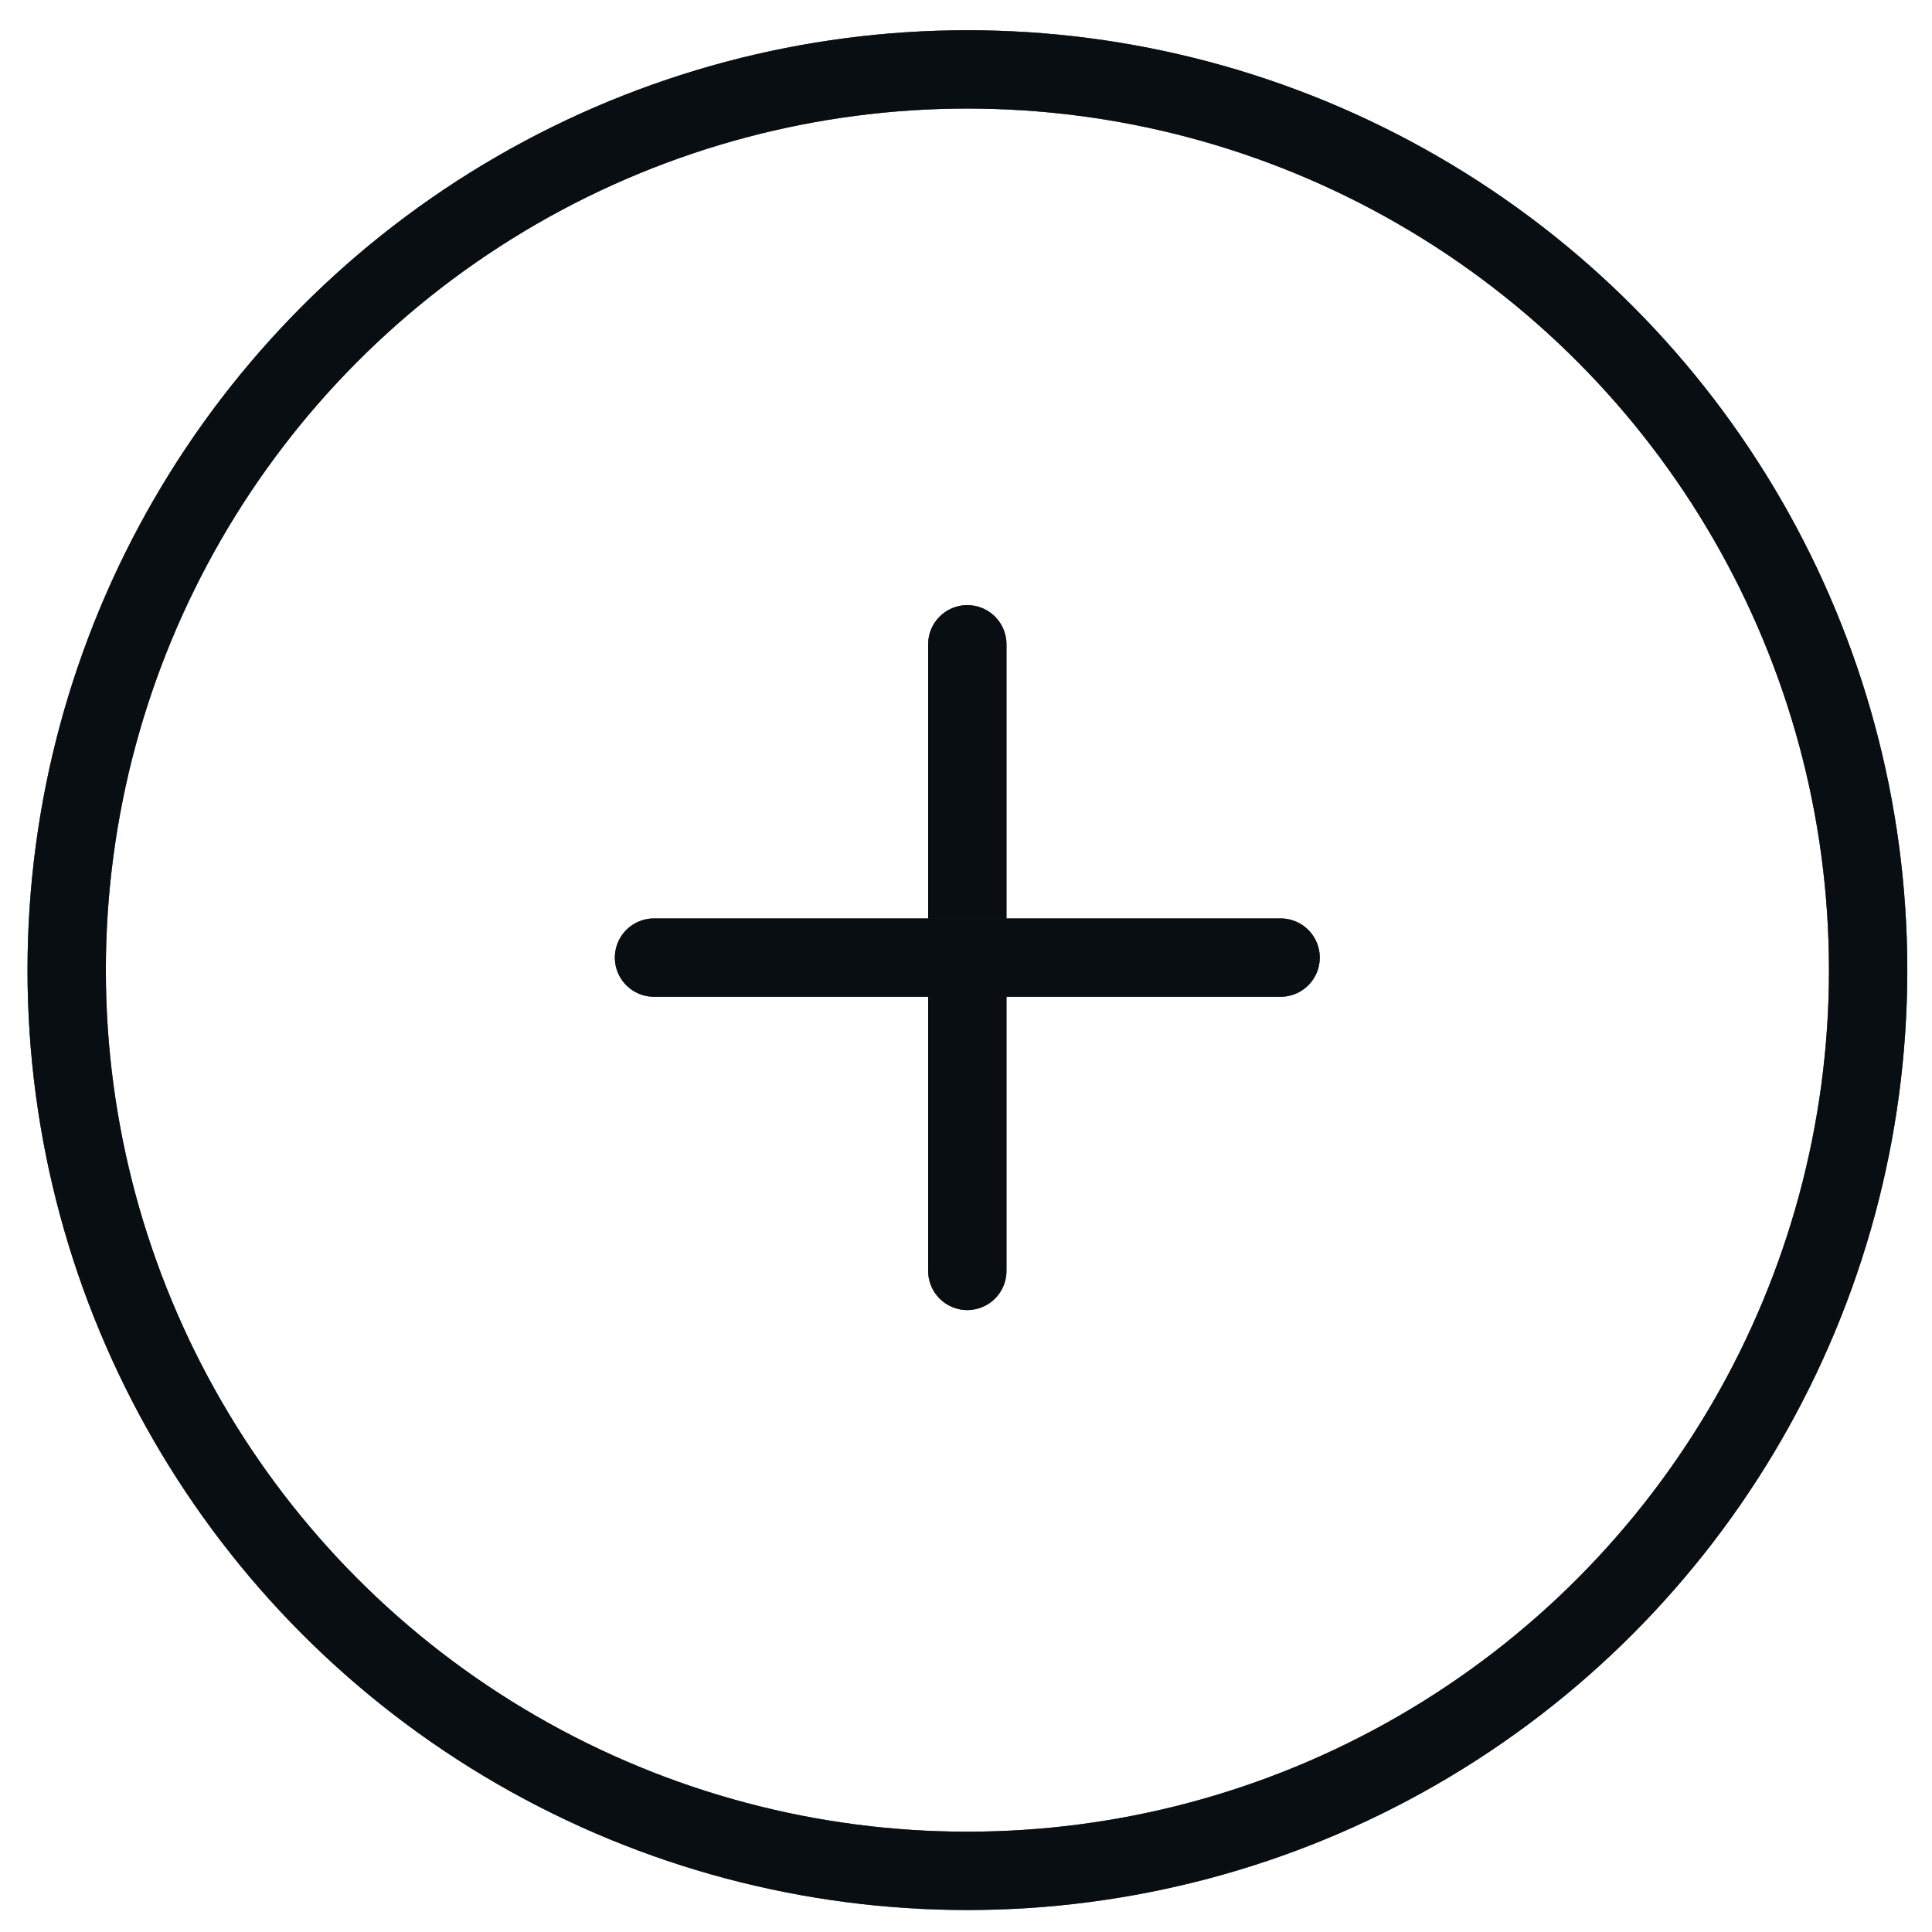
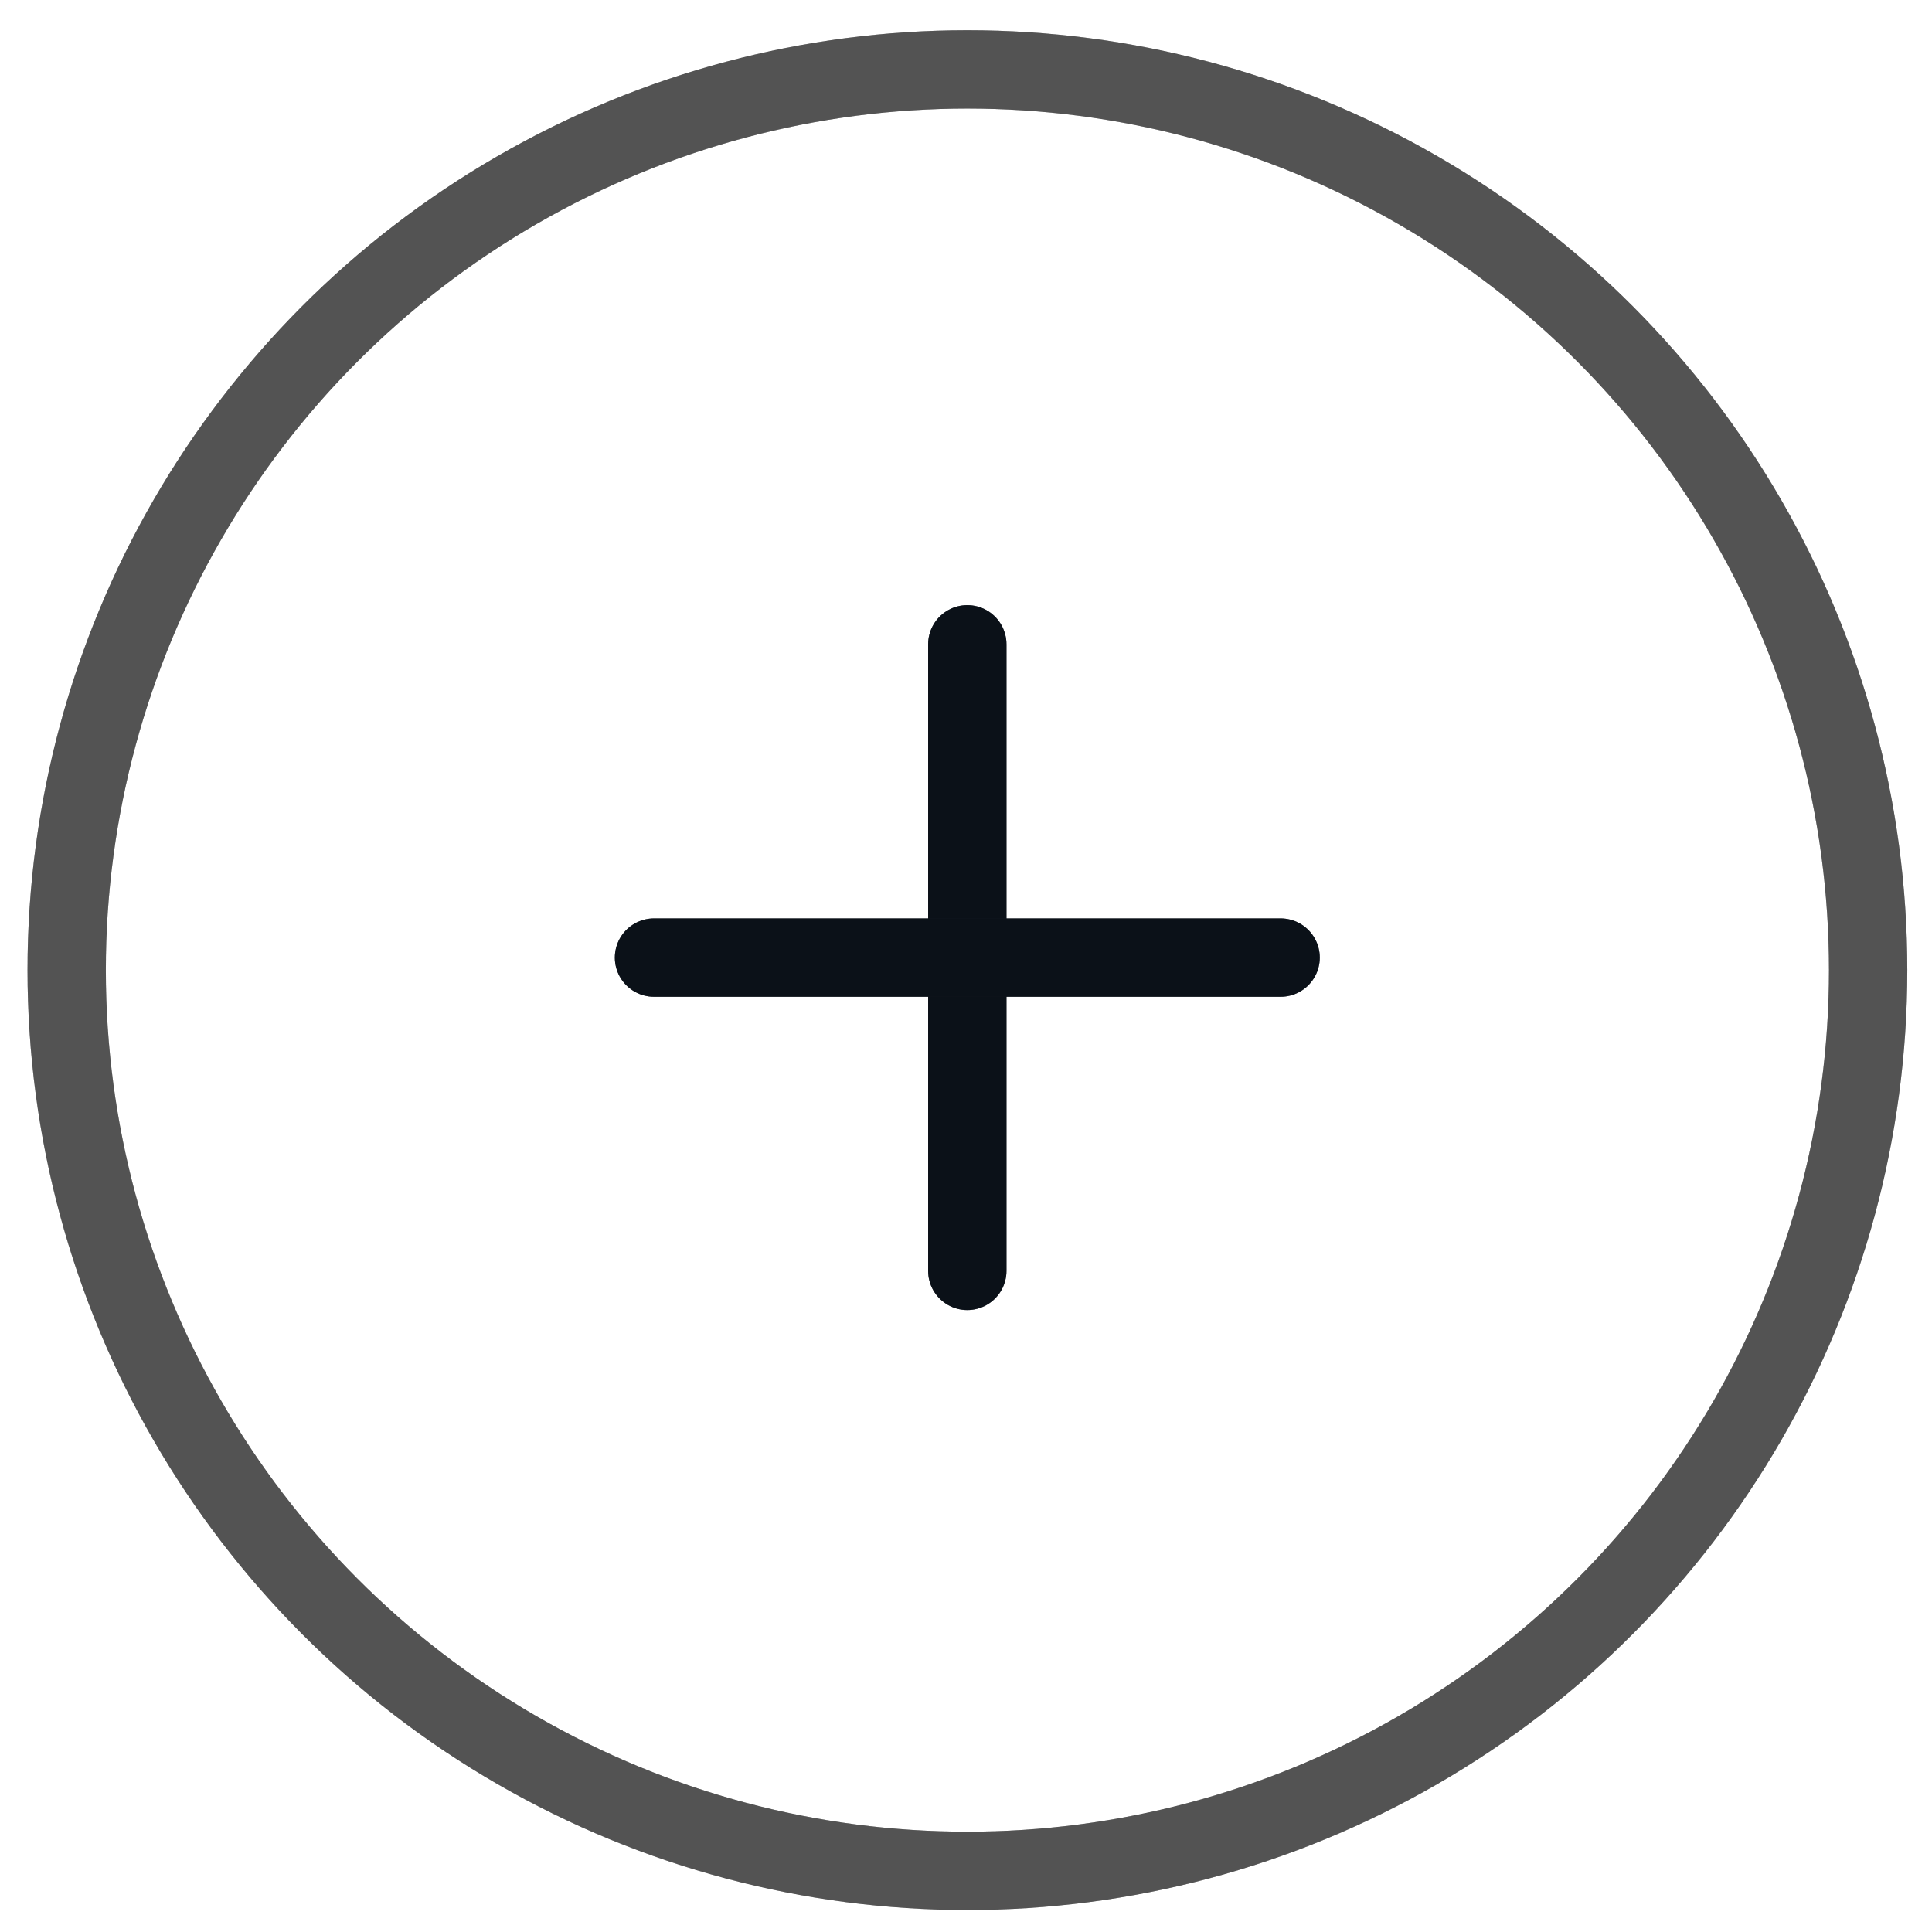
<svg xmlns="http://www.w3.org/2000/svg" width="37" height="37" viewBox="0 0 37 37" fill="none">
  <path d="M18.525 12.339V24.339" stroke="#1D2939" stroke-width="1.5" stroke-linecap="round" stroke-linejoin="round" />
-   <path d="M18.525 12.339V24.339" stroke="black" stroke-opacity="0.2" stroke-width="1.5" stroke-linecap="round" stroke-linejoin="round" />
  <path d="M18.525 12.339V24.339" stroke="black" stroke-opacity="0.2" stroke-width="1.5" stroke-linecap="round" stroke-linejoin="round" />
  <path d="M18.525 12.339V24.339" stroke="black" stroke-opacity="0.2" stroke-width="1.5" stroke-linecap="round" stroke-linejoin="round" />
  <path d="M18.525 12.339V24.339" stroke="black" stroke-opacity="0.2" stroke-width="1.5" stroke-linecap="round" stroke-linejoin="round" />
  <path d="M18.525 12.339V24.339" stroke="black" stroke-opacity="0.2" stroke-width="1.5" stroke-linecap="round" stroke-linejoin="round" />
  <path d="M12.525 18.339H24.525" stroke="#1D2939" stroke-width="1.5" stroke-linecap="round" stroke-linejoin="round" />
  <path d="M12.525 18.339H24.525" stroke="black" stroke-opacity="0.2" stroke-width="1.5" stroke-linecap="round" stroke-linejoin="round" />
  <path d="M12.525 18.339H24.525" stroke="black" stroke-opacity="0.2" stroke-width="1.5" stroke-linecap="round" stroke-linejoin="round" />
  <path d="M12.525 18.339H24.525" stroke="black" stroke-opacity="0.2" stroke-width="1.5" stroke-linecap="round" stroke-linejoin="round" />
  <path d="M12.525 18.339H24.525" stroke="black" stroke-opacity="0.2" stroke-width="1.5" stroke-linecap="round" stroke-linejoin="round" />
-   <path d="M12.525 18.339H24.525" stroke="black" stroke-opacity="0.2" stroke-width="1.5" stroke-linecap="round" stroke-linejoin="round" />
-   <circle cx="18.527" cy="18.579" r="17.25" stroke="#1D2939" stroke-width="1.5" />
  <circle cx="18.527" cy="18.579" r="17.25" stroke="black" stroke-opacity="0.2" stroke-width="1.5" />
  <circle cx="18.527" cy="18.579" r="17.25" stroke="black" stroke-opacity="0.2" stroke-width="1.5" />
  <circle cx="18.527" cy="18.579" r="17.25" stroke="black" stroke-opacity="0.2" stroke-width="1.5" />
  <circle cx="18.527" cy="18.579" r="17.25" stroke="black" stroke-opacity="0.2" stroke-width="1.5" />
  <circle cx="18.527" cy="18.579" r="17.25" stroke="black" stroke-opacity="0.2" stroke-width="1.5" />
</svg>